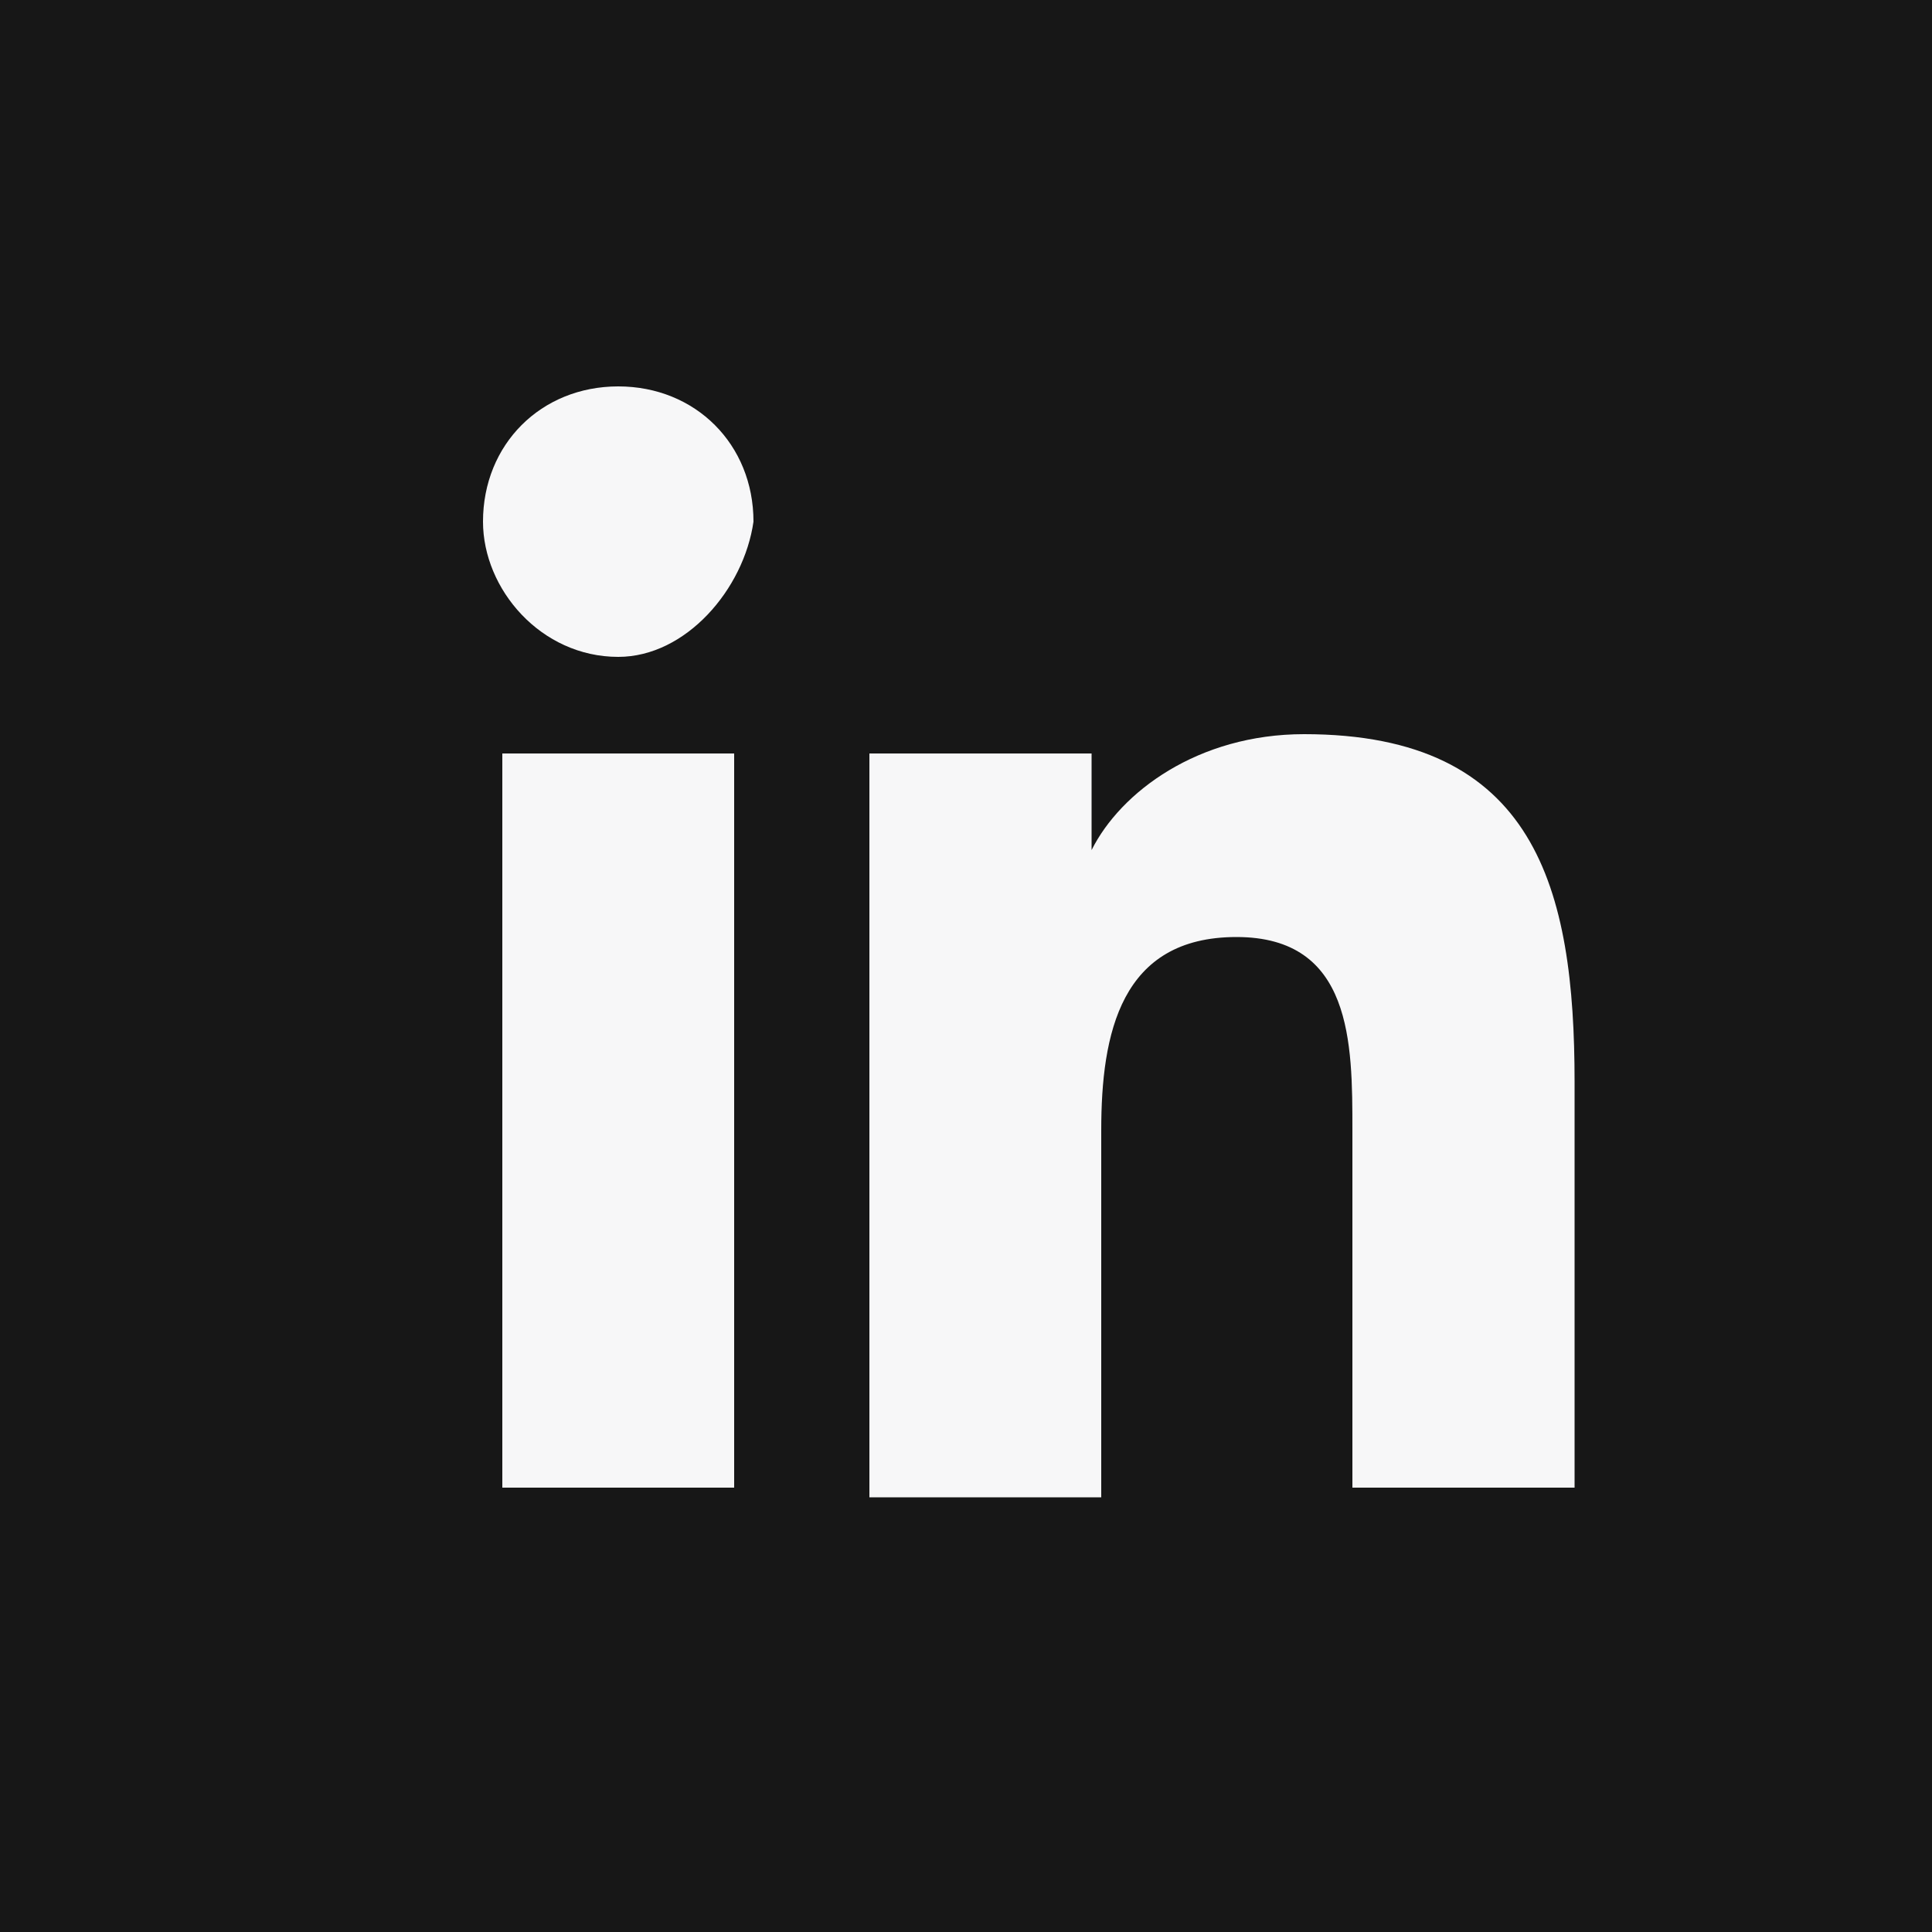
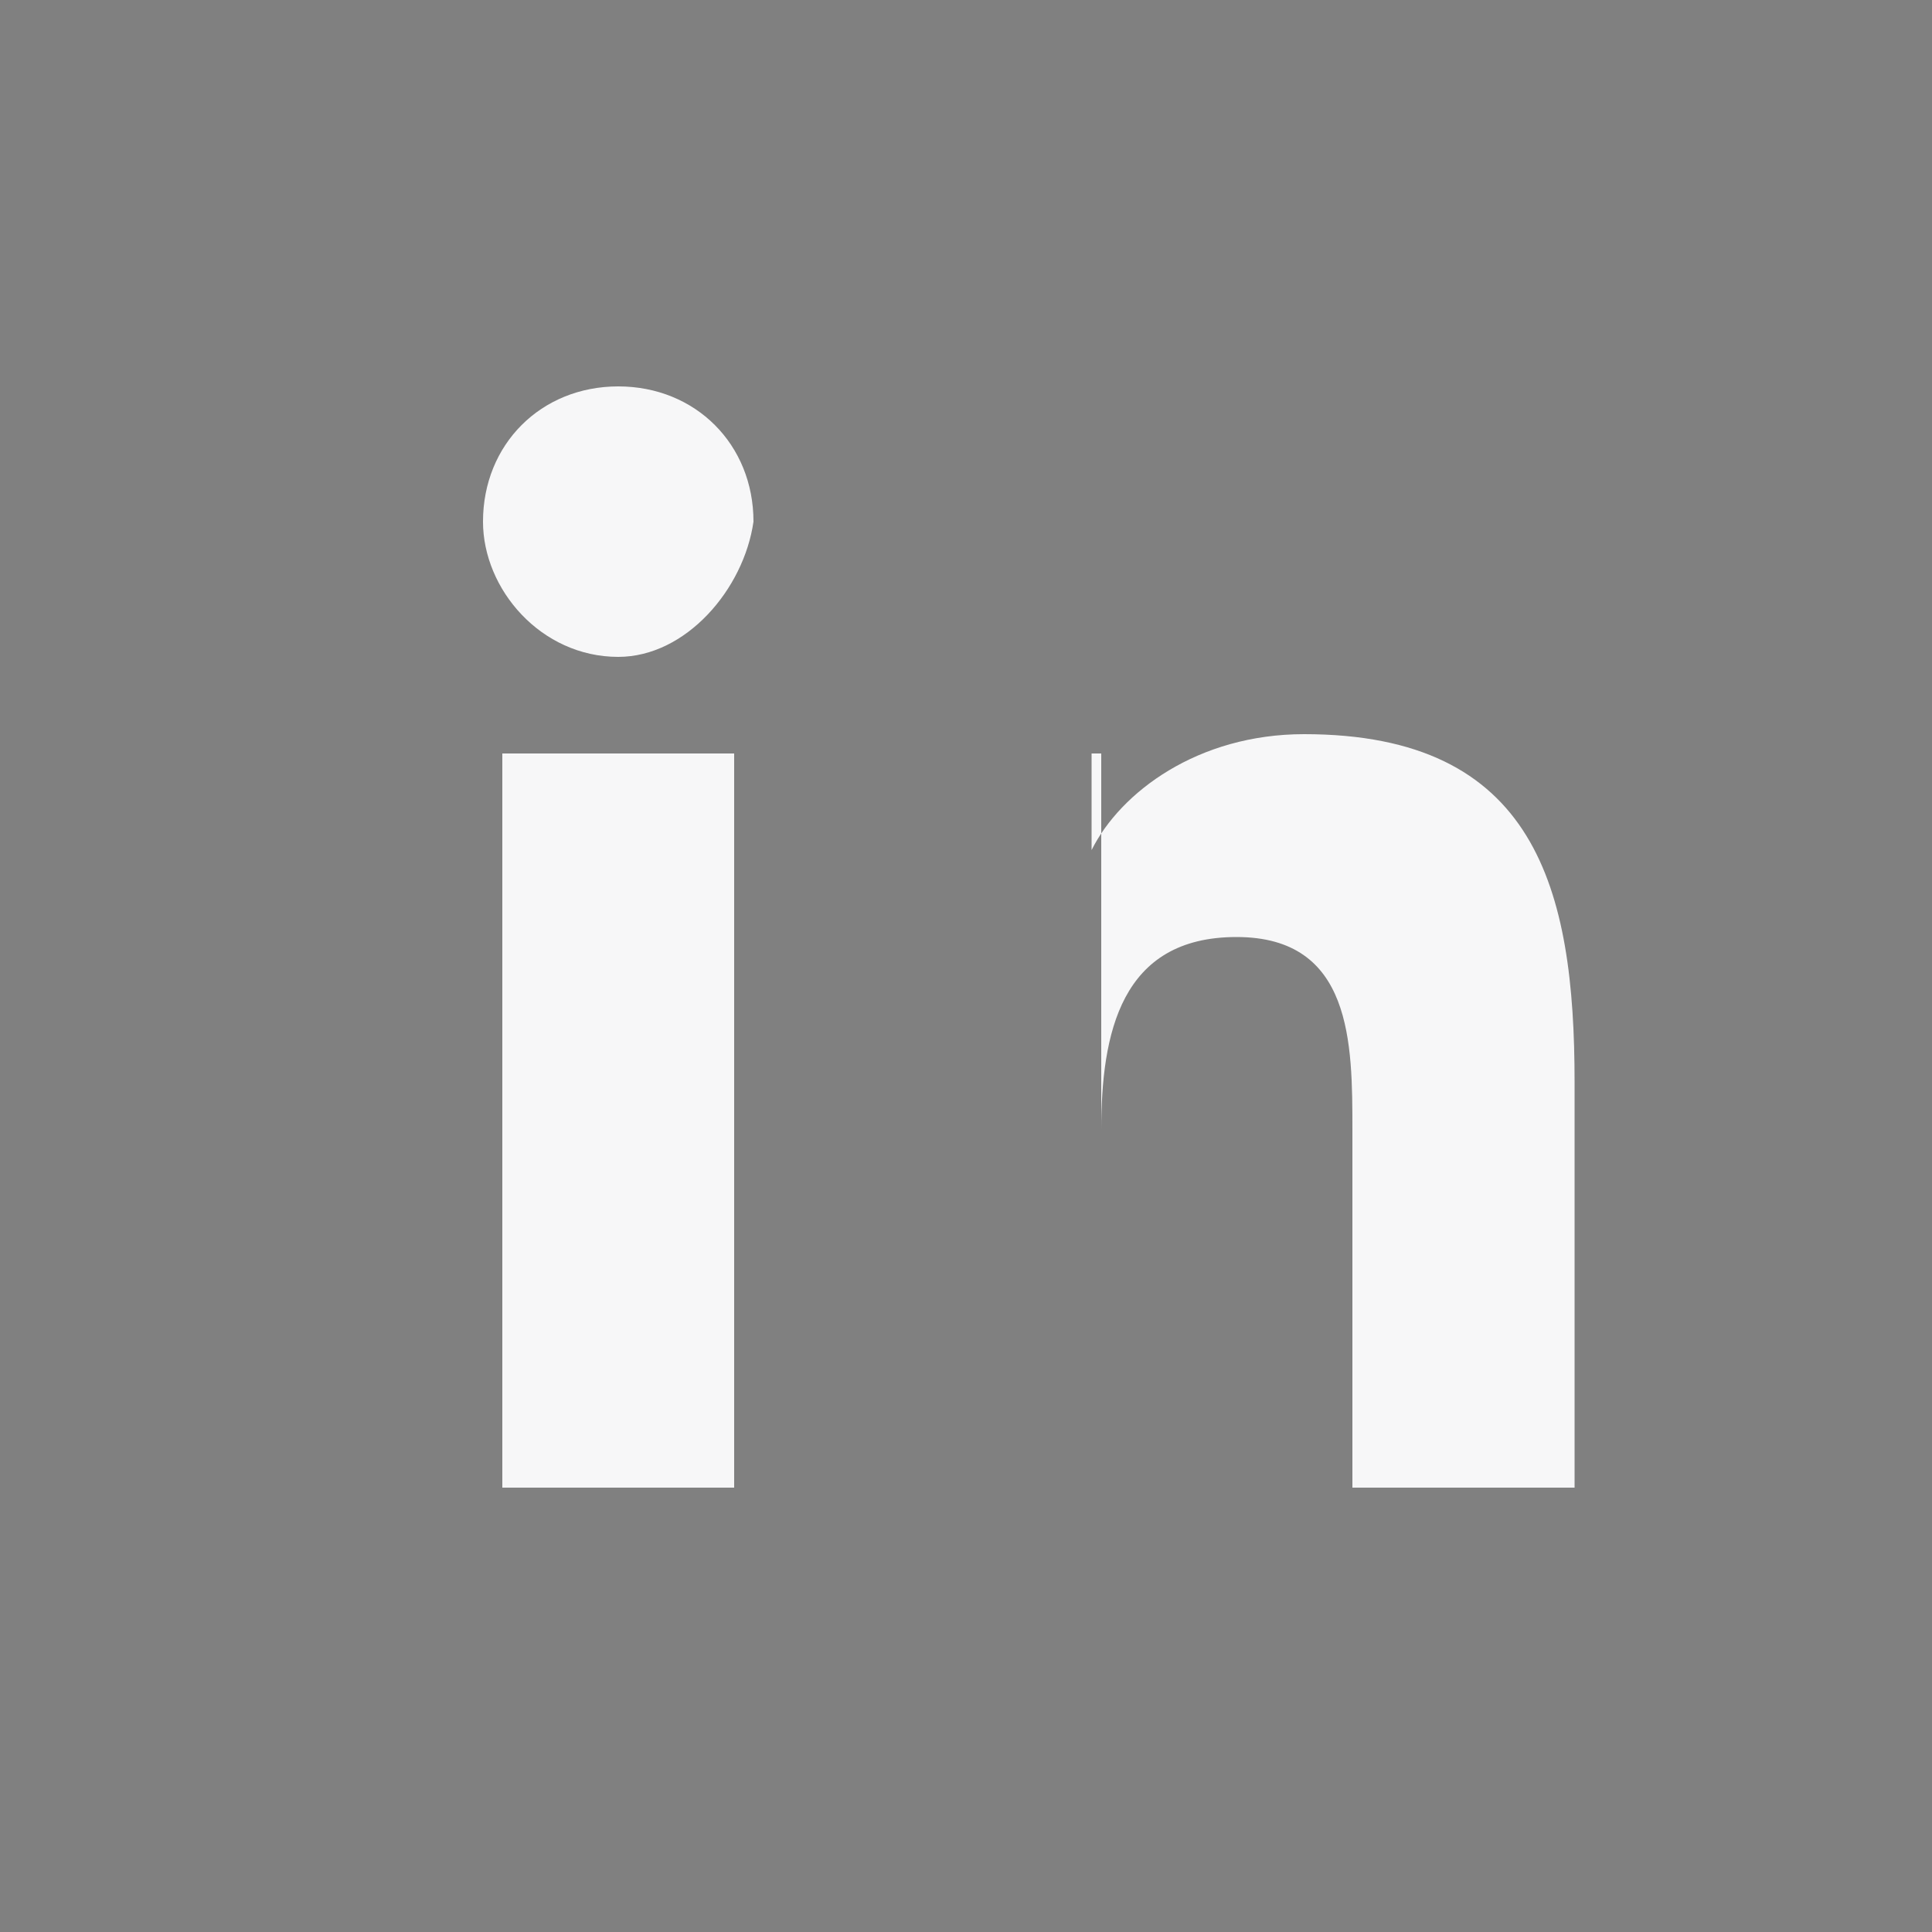
<svg xmlns="http://www.w3.org/2000/svg" width="20" height="20" viewBox="0 0 20 20" fill="none">
  <rect x="0" y="0" width="20" height="20" fill="#808080" stroke="none" />
  <g clip-path="url(#clip0_2066_62)">
-     <path d="M20 0H0V20H20V0Z" fill="#171717" />
-     <path d="M7.5 15.4H5.2V7.8H7.6V15.4H7.5ZM6.4 6.8C5.6 6.8 5 6.1 5 5.4C5 4.6 5.6 4 6.4 4C7.2 4 7.8 4.6 7.8 5.4C7.7 6.1 7.1 6.8 6.4 6.8ZM16.4 15.4H14V11.7C14 10.8 14 9.7 12.8 9.7C11.6 9.7 11.4 10.7 11.4 11.7V15.5H9V7.8H11.3V8.8C11.6 8.2 12.4 7.6 13.5 7.6C15.9 7.6 16.3 9.2 16.3 11.2V15.4H16.4Z" fill="#F7F7F8" />
+     <path d="M7.5 15.4H5.2V7.8H7.6V15.4H7.5ZM6.4 6.8C5.6 6.8 5 6.1 5 5.4C5 4.6 5.6 4 6.4 4C7.2 4 7.8 4.6 7.8 5.4C7.7 6.1 7.1 6.8 6.4 6.8ZM16.4 15.4H14V11.7C14 10.8 14 9.7 12.8 9.7C11.6 9.7 11.4 10.7 11.4 11.7V15.5V7.8H11.3V8.8C11.6 8.2 12.4 7.6 13.5 7.6C15.9 7.6 16.3 9.2 16.3 11.2V15.4H16.4Z" fill="#F7F7F8" />
  </g>
  <defs>
    <clipPath id="clip0_2066_62">
      <rect width="20" height="20" fill="white" />
    </clipPath>
  </defs>
</svg>